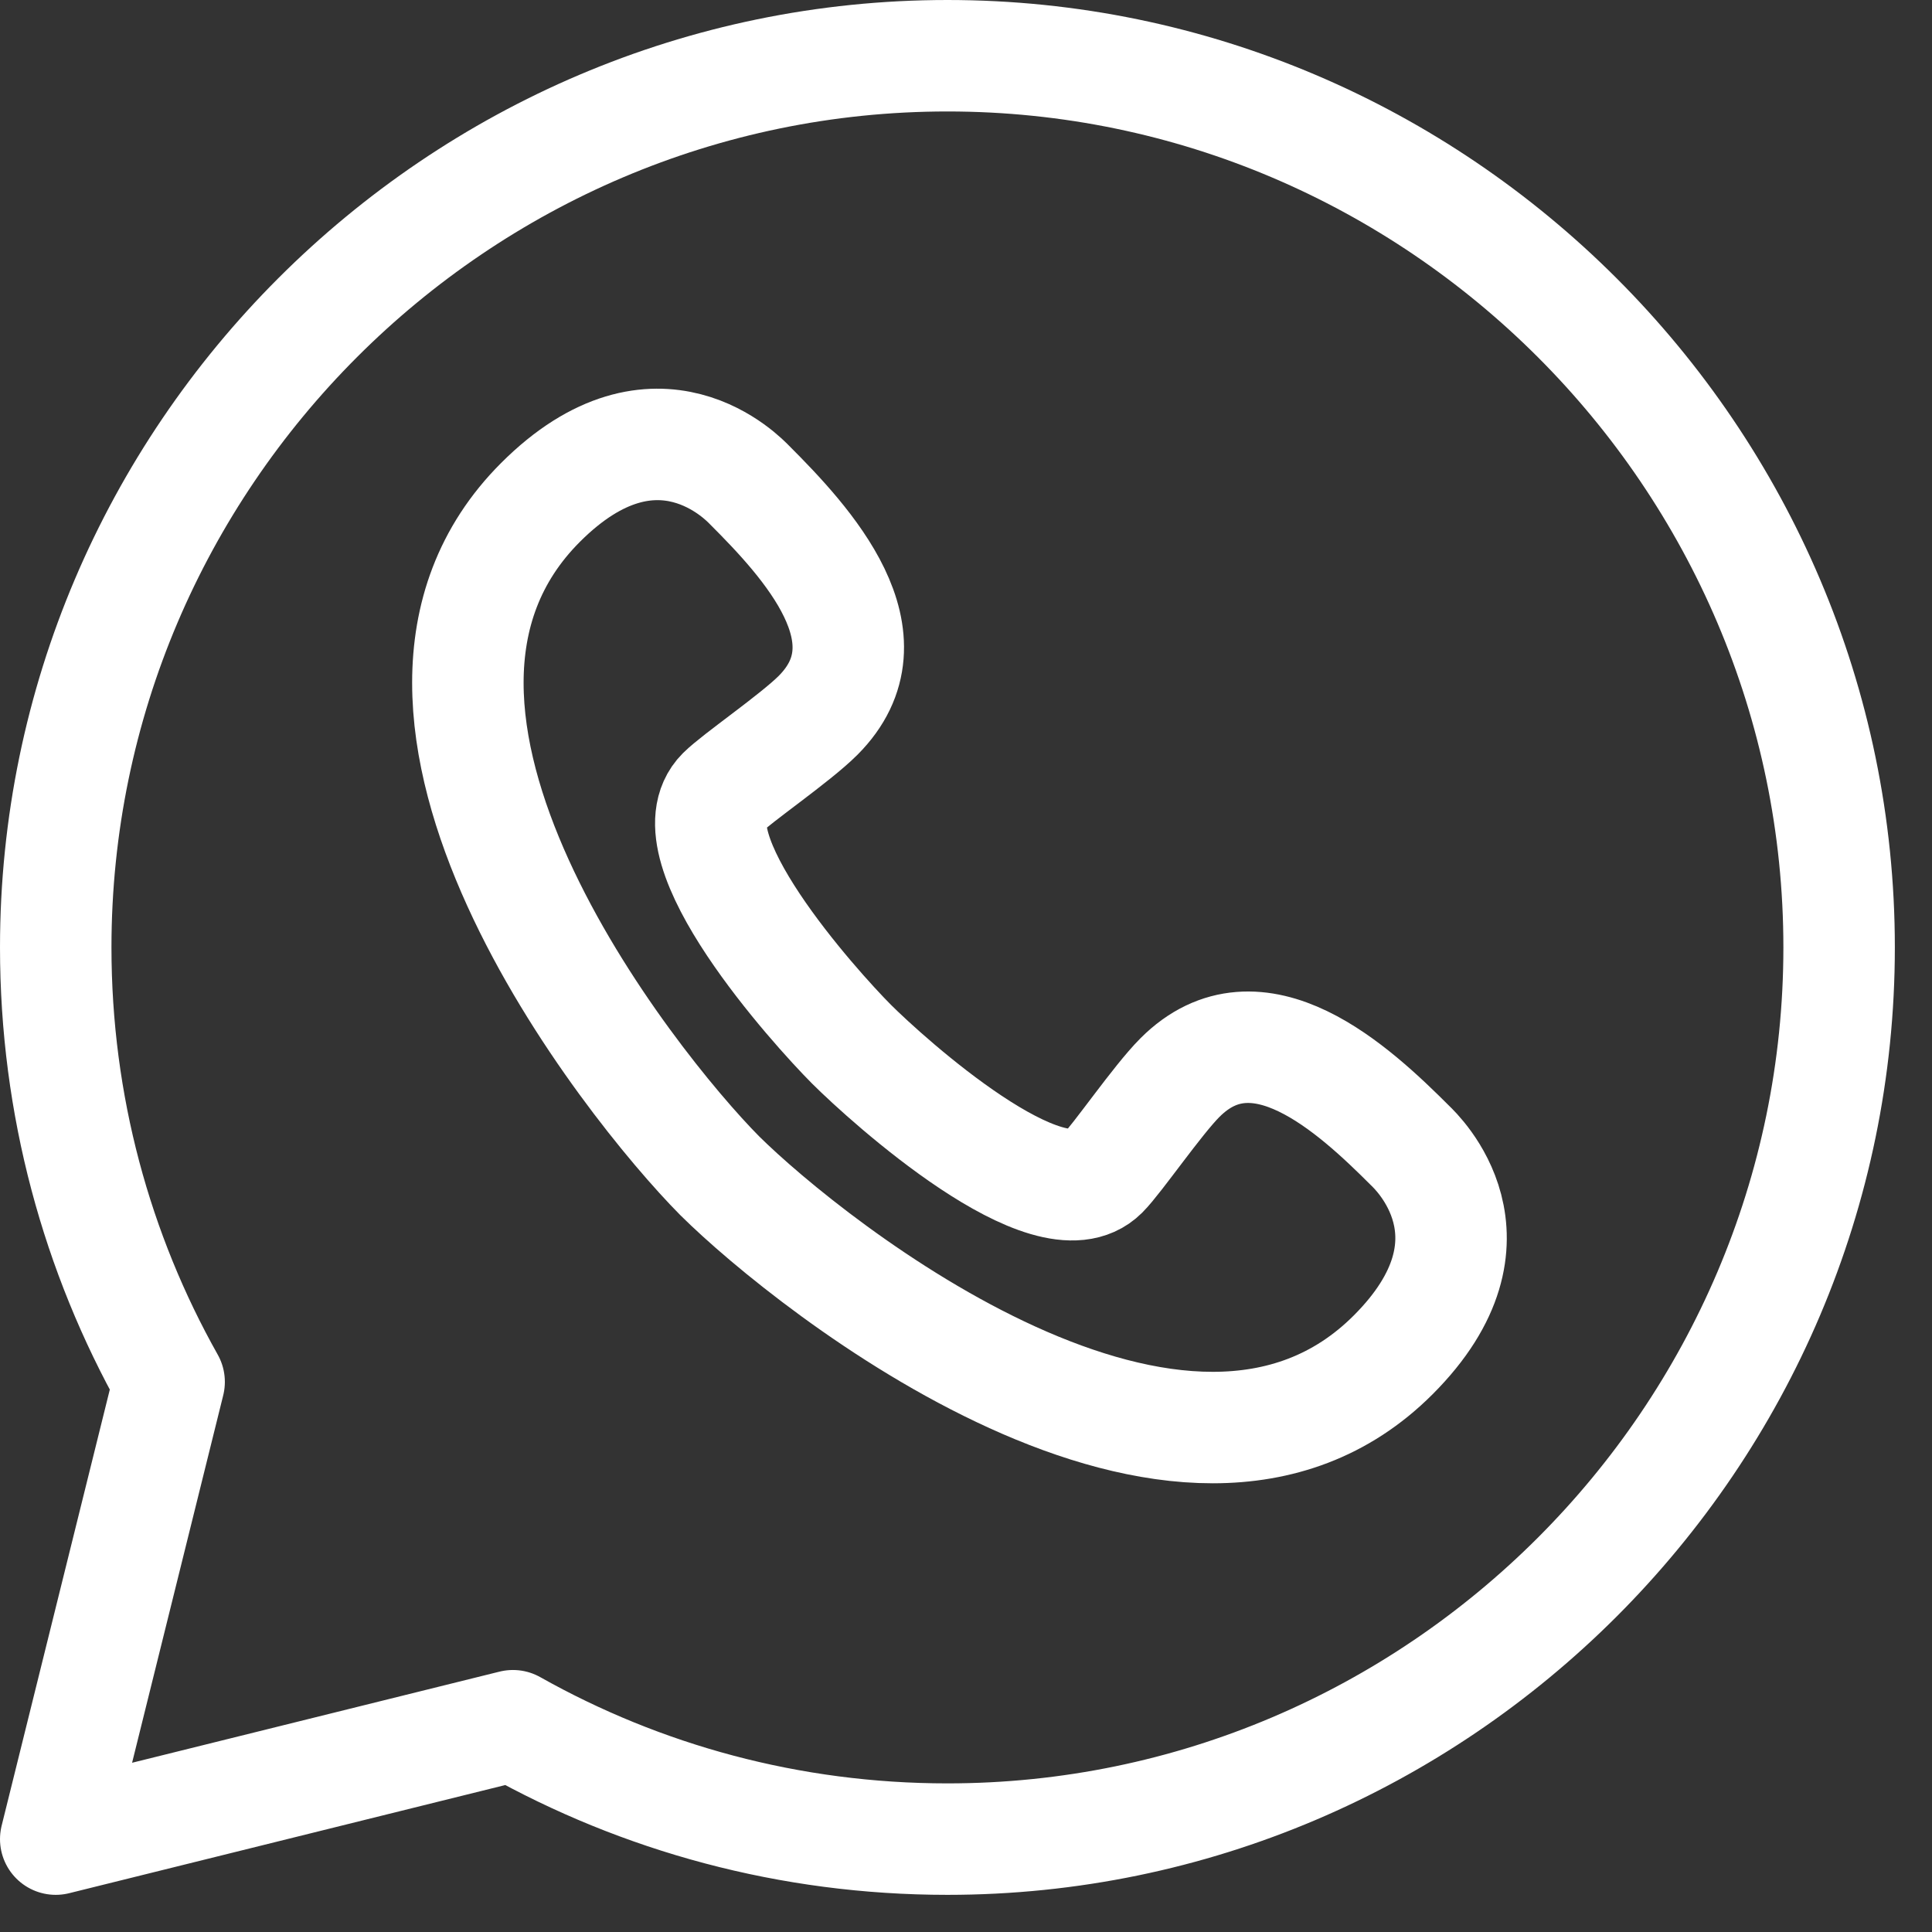
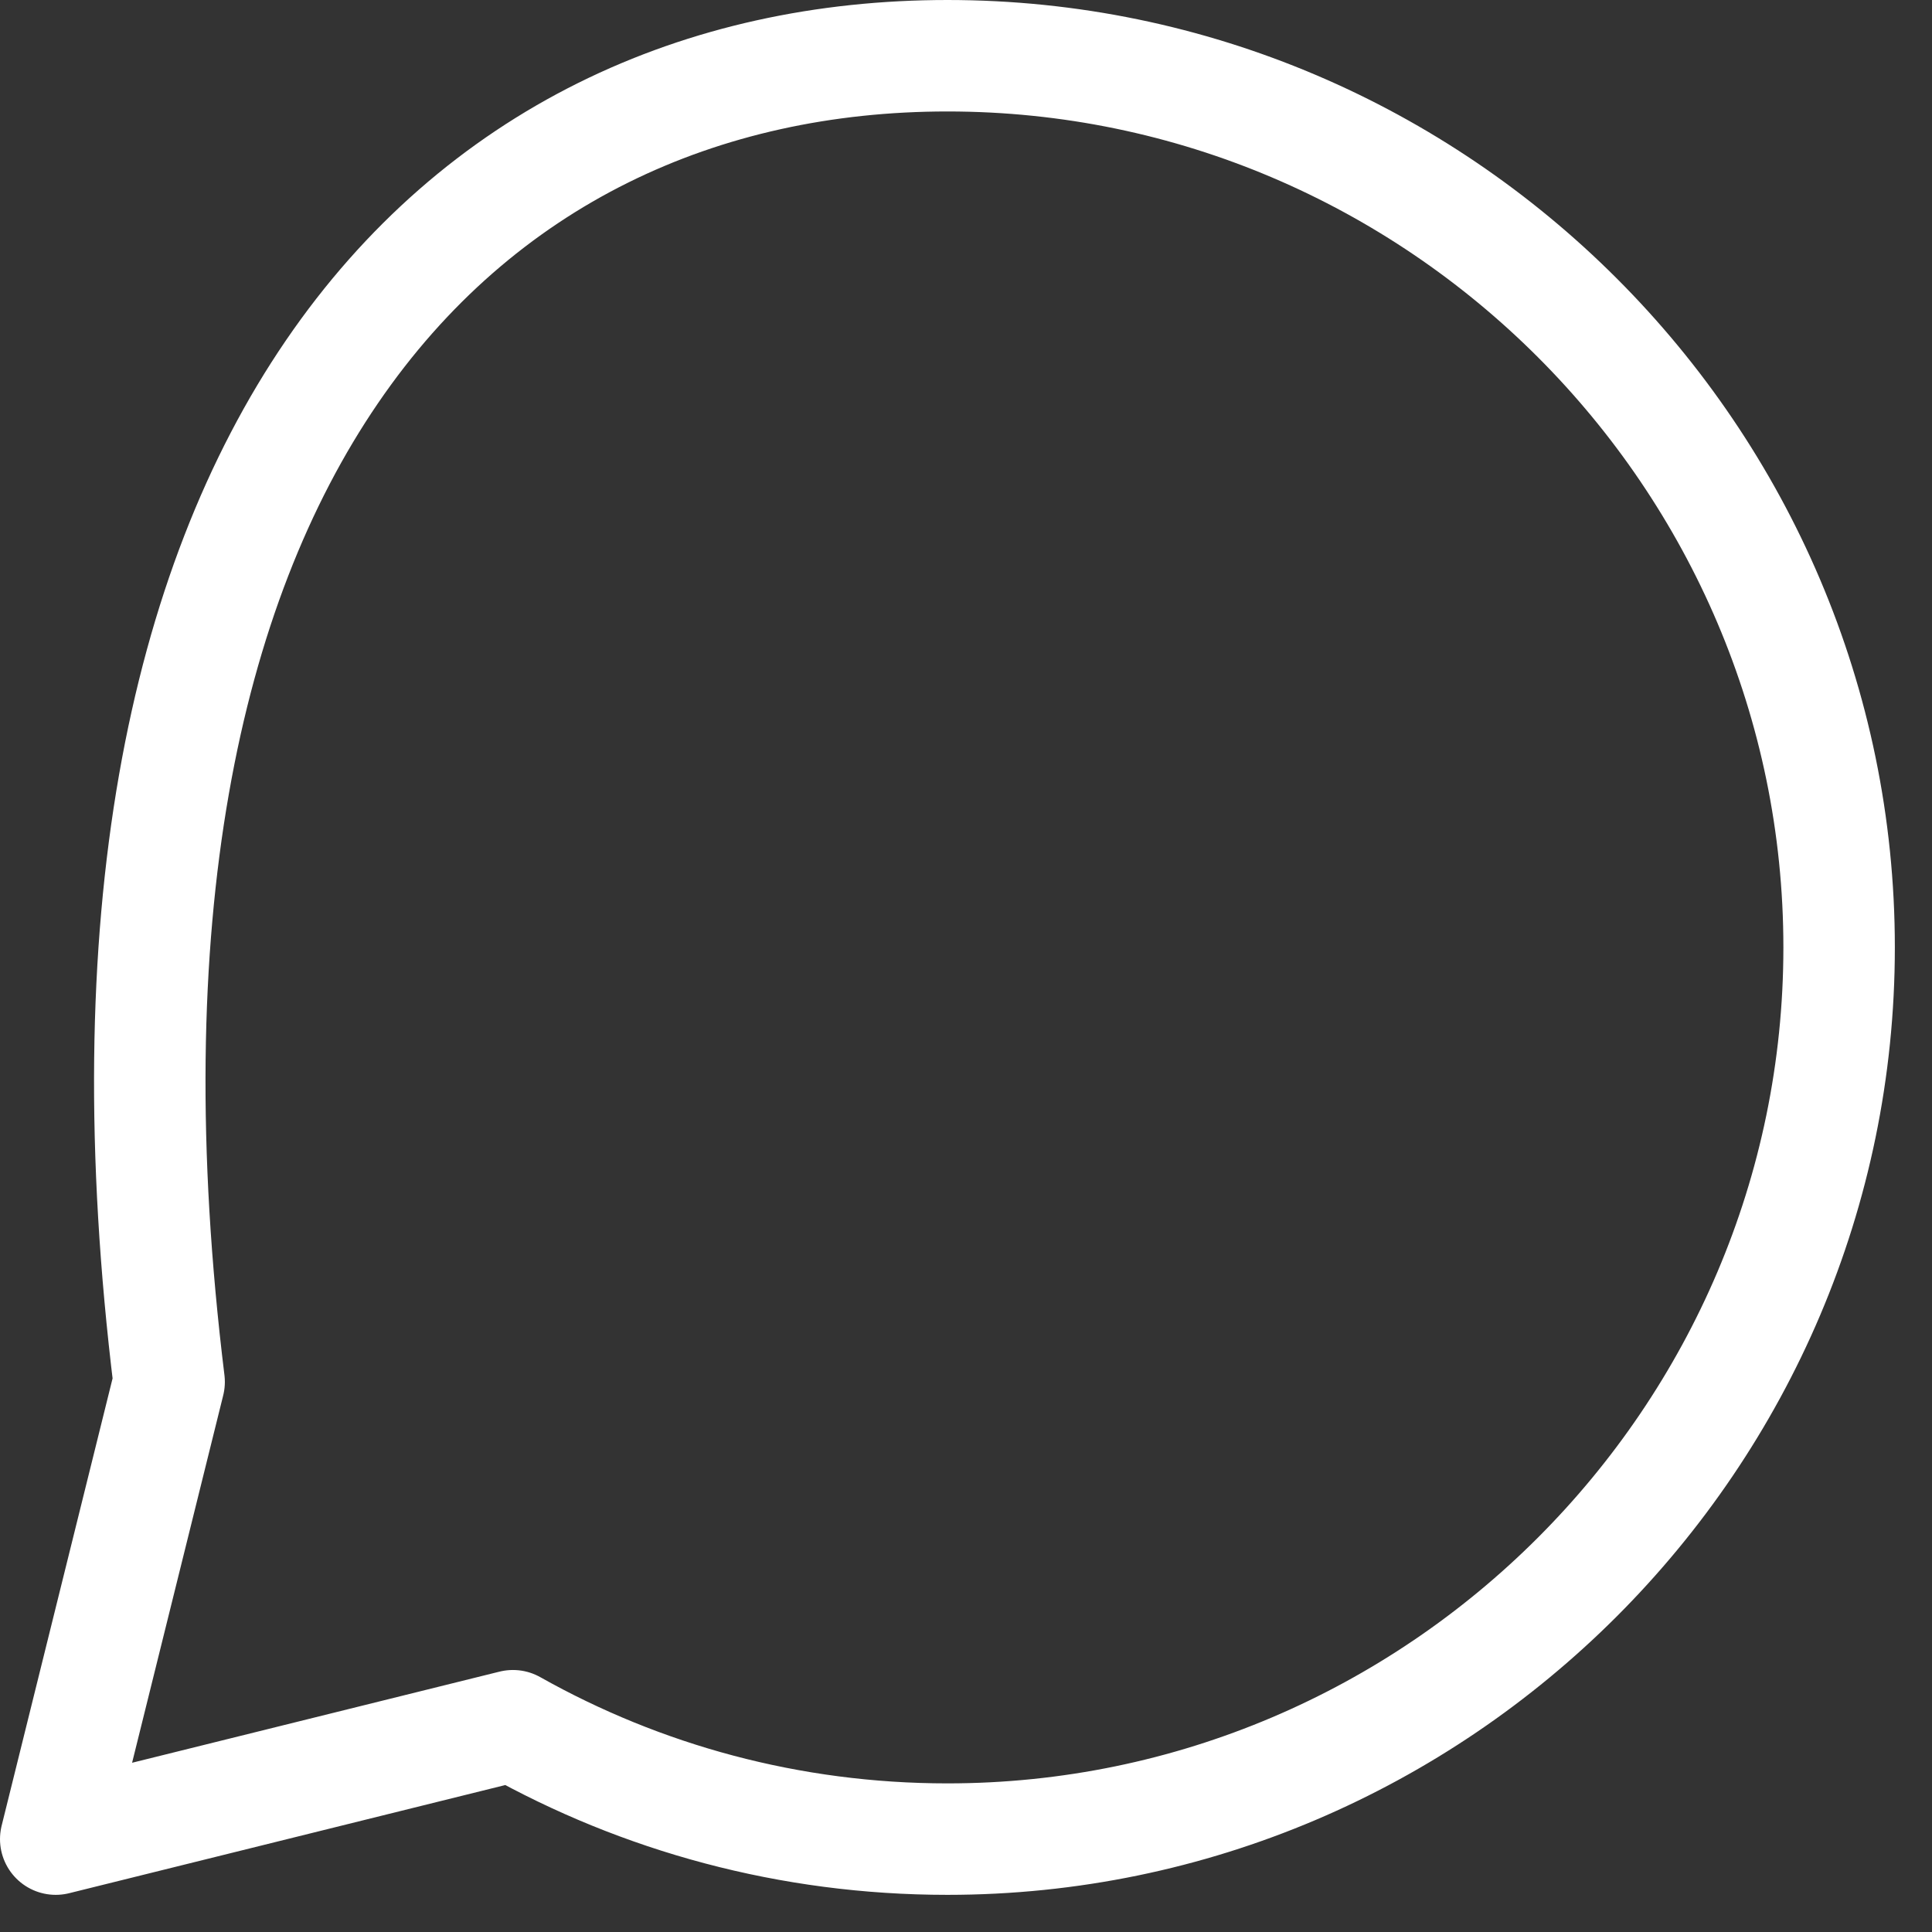
<svg xmlns="http://www.w3.org/2000/svg" width="26" height="26" viewBox="0 0 26 26" fill="none">
  <rect x="0" y="0" width="26" height="26" fill="#333333" stroke="none" />
-   <path d="M2.276 18.597C1.304 16.869 0.75 14.874 0.75 12.75C0.75 6.15 6.15 0.75 12.75 0.75C19.35 0.75 24.75 6.15 24.75 12.75C24.75 19.35 19.35 24.75 12.75 24.75C10.626 24.75 8.631 24.196 6.903 23.224L0.75 24.75L2.276 18.597Z" stroke="white" stroke-width="1.5" stroke-miterlimit="10" stroke-linecap="round" stroke-linejoin="round" />
-   <path d="M11.458 14.051C10.969 13.56 9.006 11.382 9.72 10.667C9.916 10.471 10.701 9.935 11.008 9.628C12.051 8.585 10.854 7.294 10.087 6.527C10.024 6.464 8.843 5.192 7.274 6.761C4.47 9.565 8.467 14.592 9.686 15.823C10.916 17.041 15.944 21.038 18.748 18.234C20.316 16.666 19.045 15.485 18.982 15.422C18.215 14.655 16.923 13.458 15.88 14.501C15.574 14.807 15.038 15.592 14.841 15.789C14.127 16.503 11.948 14.54 11.458 14.051Z" stroke="white" stroke-width="1.5" stroke-miterlimit="10" />
+   <path d="M2.276 18.597C0.75 6.15 6.15 0.75 12.75 0.75C19.35 0.75 24.75 6.15 24.75 12.75C24.75 19.35 19.35 24.75 12.75 24.75C10.626 24.75 8.631 24.196 6.903 23.224L0.75 24.75L2.276 18.597Z" stroke="white" stroke-width="1.5" stroke-miterlimit="10" stroke-linecap="round" stroke-linejoin="round" />
</svg>